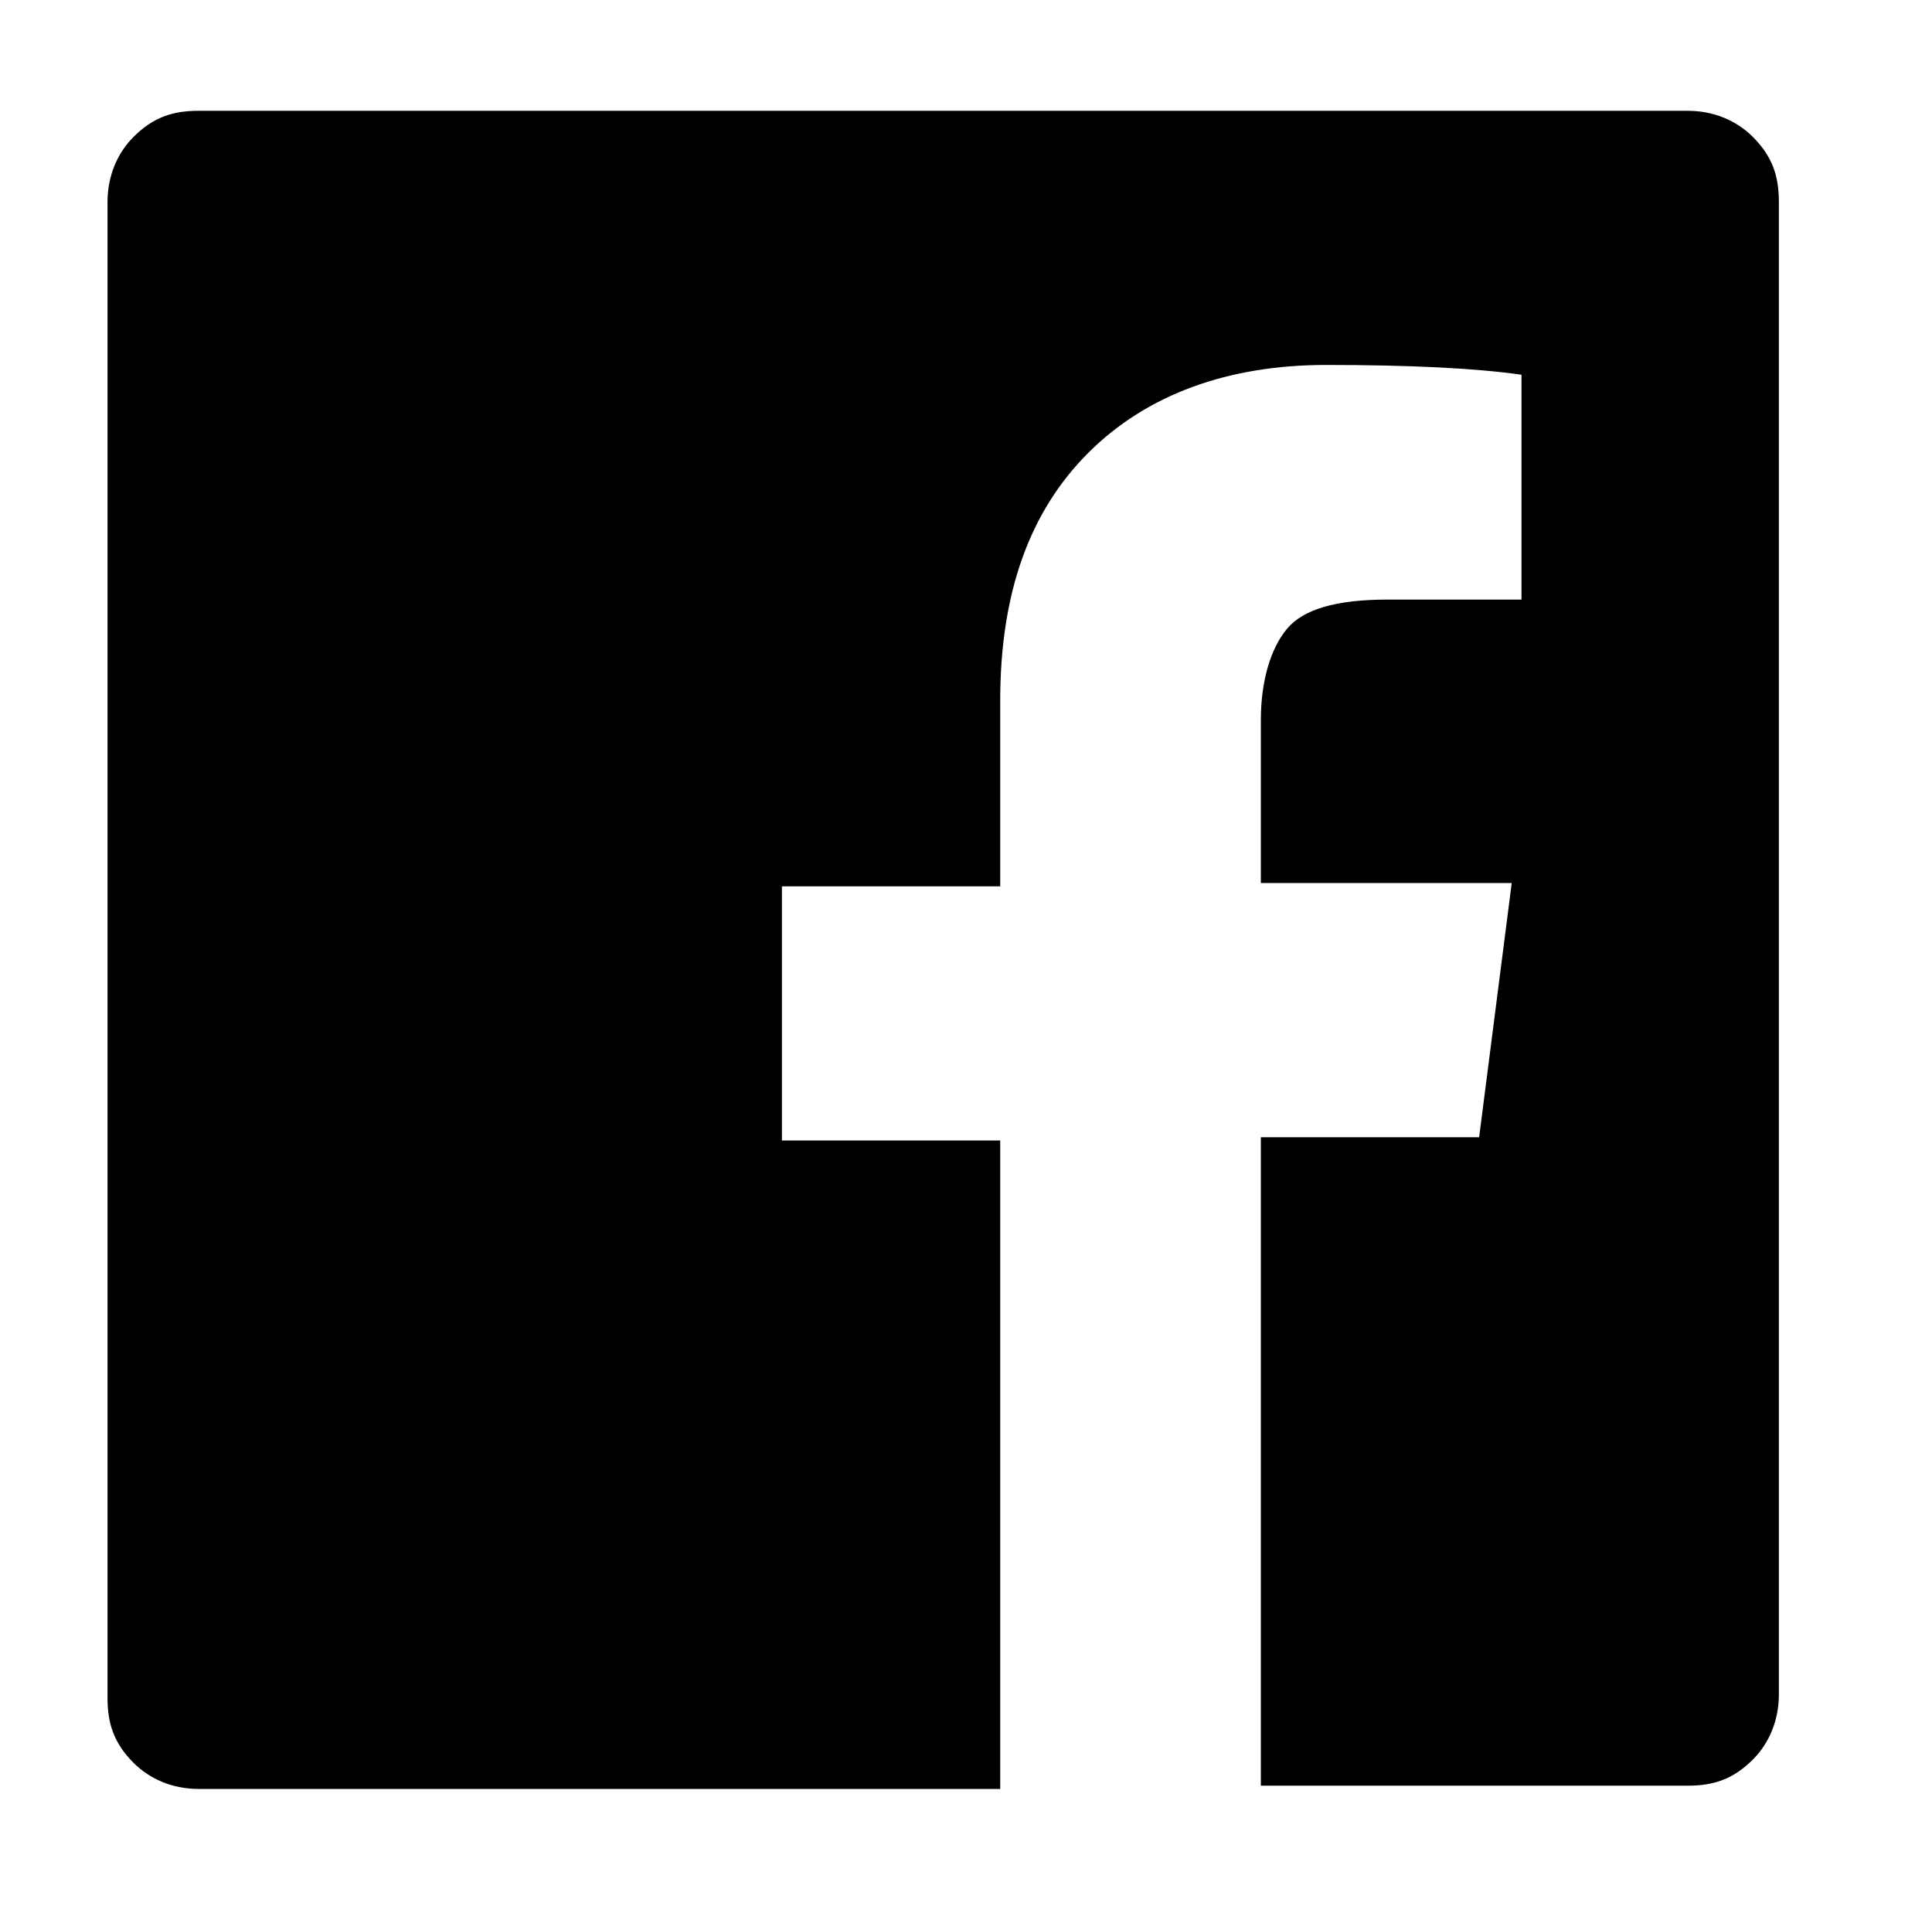
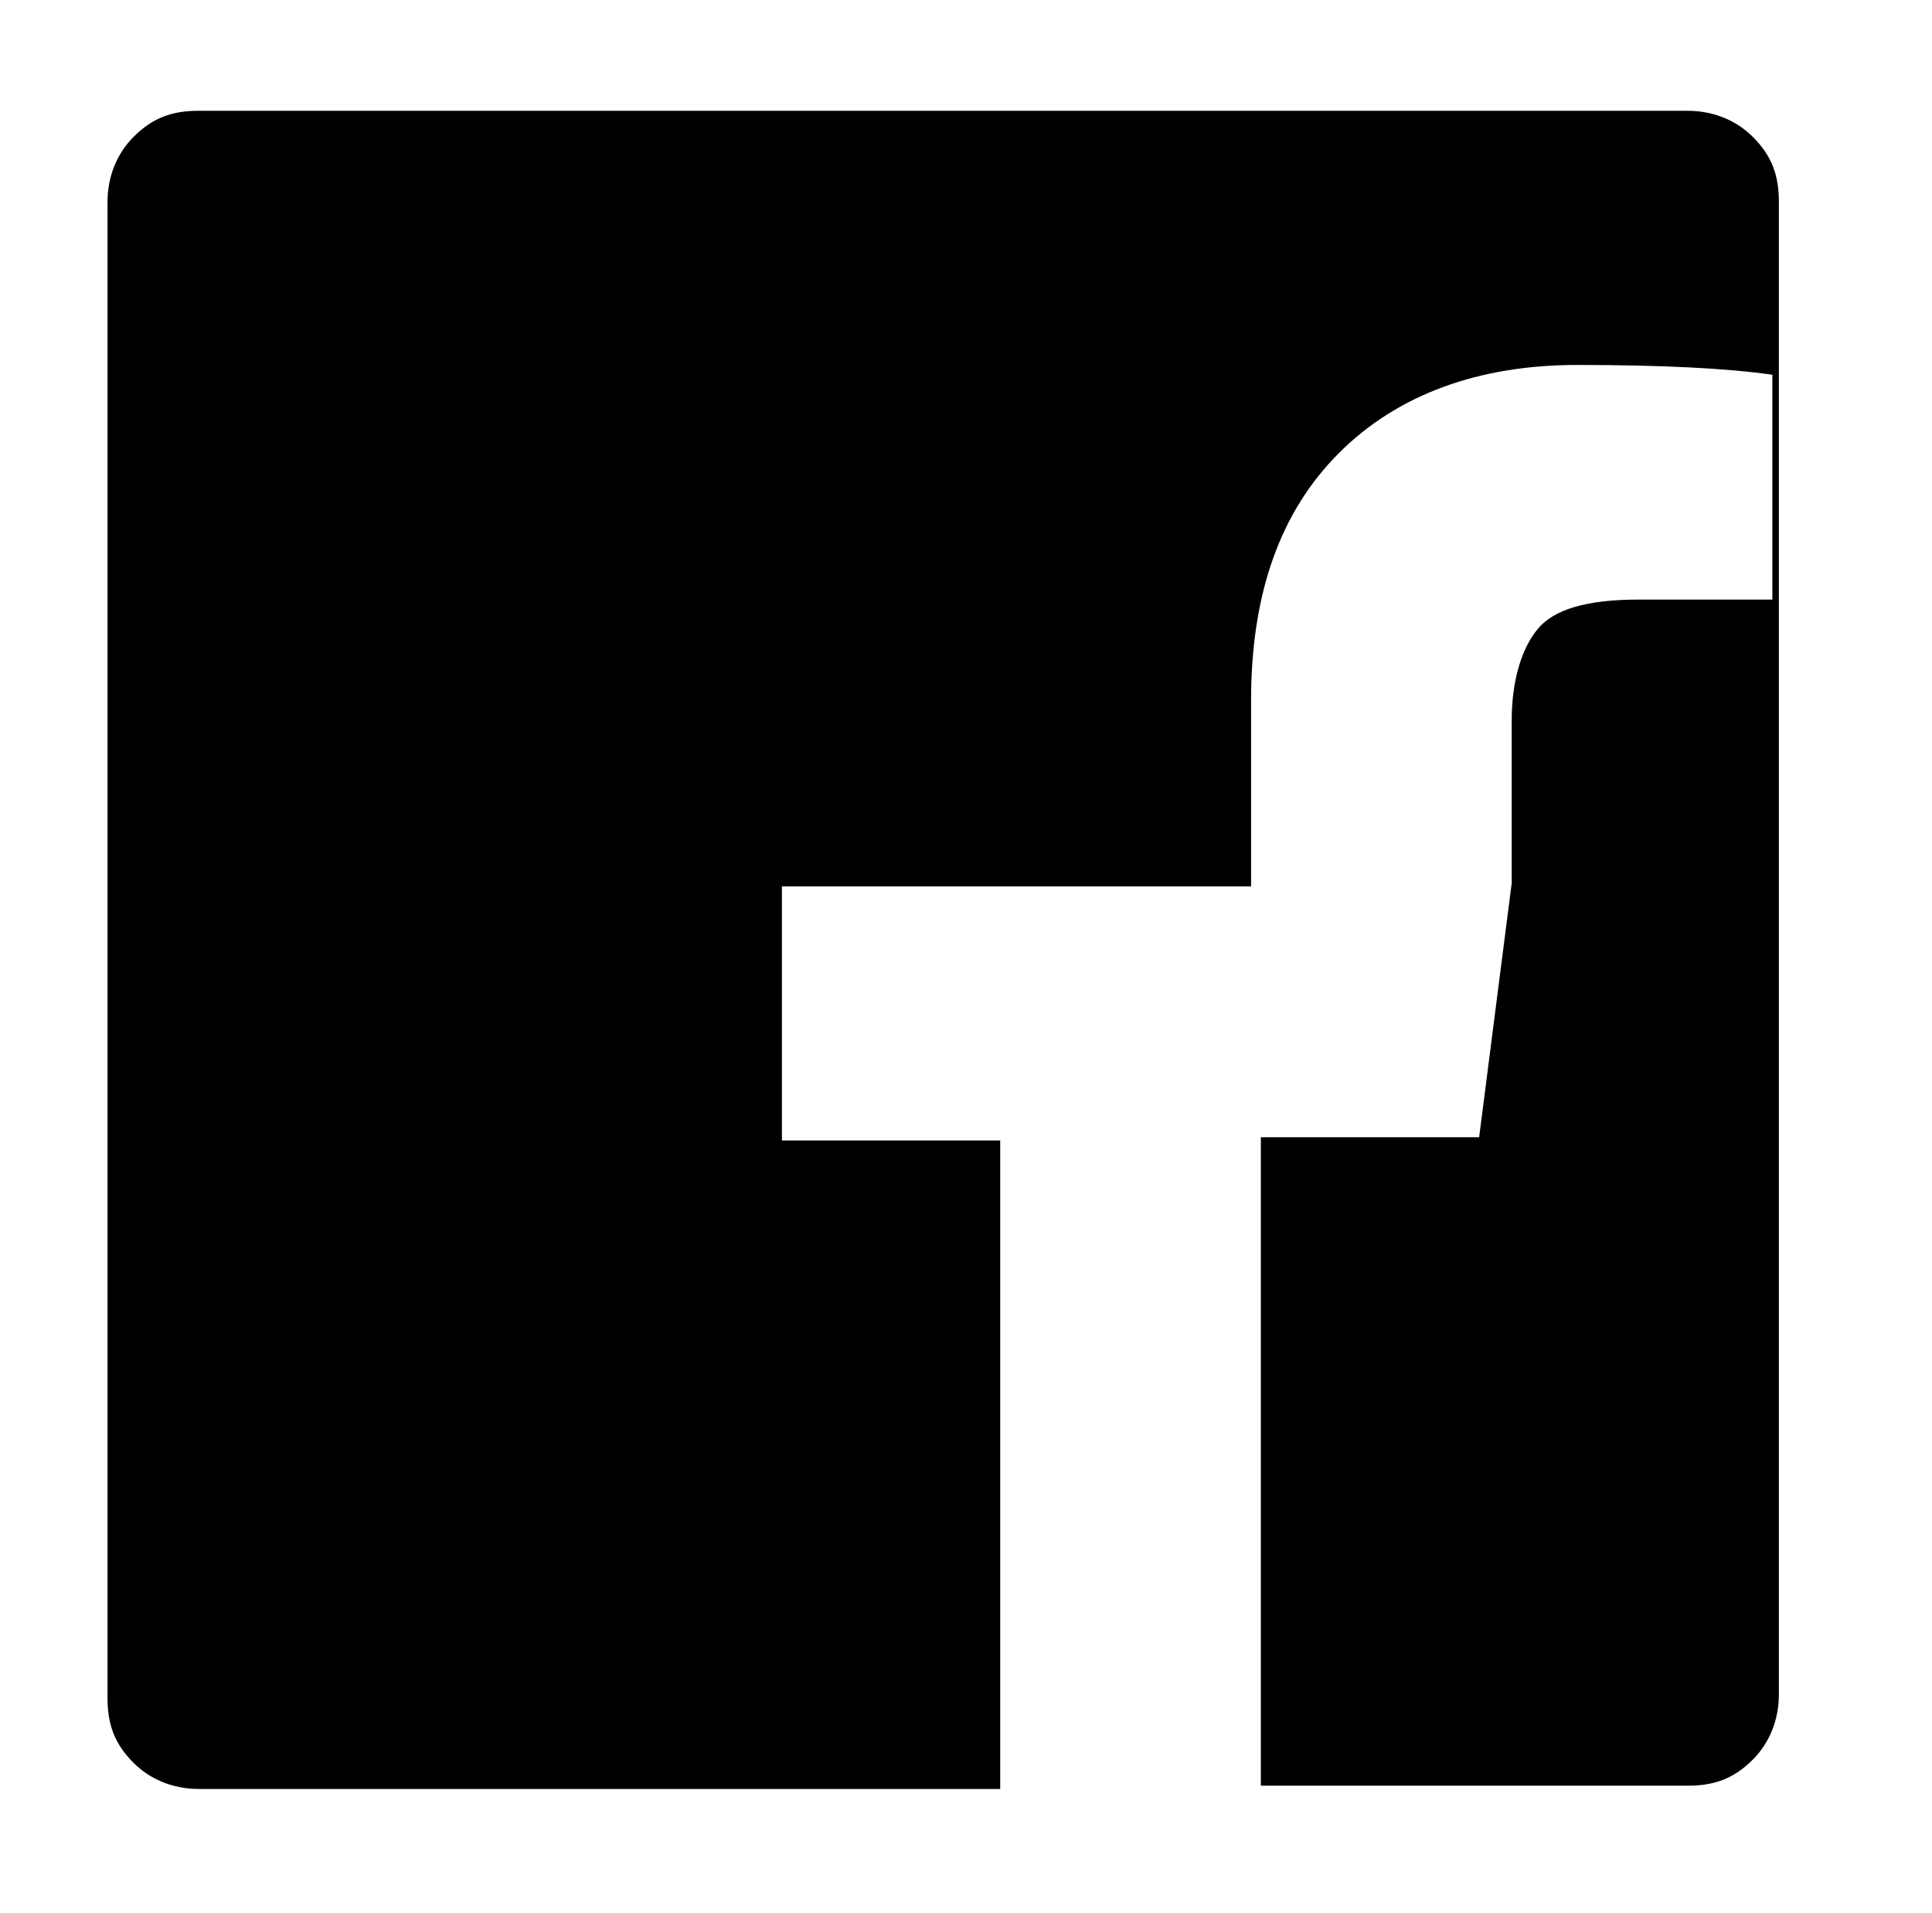
<svg xmlns="http://www.w3.org/2000/svg" version="1.1" id="Layer_1" x="0px" y="0px" viewBox="0 0 59.3 58.7" enable-background="new 0 0 59.3 58.7" xml:space="preserve">
  <g>
-     <path d="M51.8,3.4c0.8,0,1.5,0.3,2,0.8c0.6,0.6,0.8,1.2,0.8,2V52c0,0.8-0.3,1.5-0.8,2c-0.6,0.6-1.2,0.8-2,0.8H38.7V34.9h6.7l1-7.8   h-7.7v-5c0-1.2,0.3-2.2,0.8-2.8c0.5-0.6,1.5-0.9,3.1-0.9l4.1,0v-6.9c-1.4-0.2-3.4-0.3-6-0.3c-3,0-5.5,0.9-7.3,2.7   c-1.8,1.8-2.7,4.3-2.7,7.6v5.7H24v7.8h6.7v19.9H6.1c-0.8,0-1.5-0.3-2-0.8c-0.6-0.6-0.8-1.2-0.8-2V6.2c0-0.8,0.3-1.5,0.8-2   c0.6-0.6,1.2-0.8,2-0.8H51.8z" />
+     <path d="M51.8,3.4c0.8,0,1.5,0.3,2,0.8c0.6,0.6,0.8,1.2,0.8,2V52c0,0.8-0.3,1.5-0.8,2c-0.6,0.6-1.2,0.8-2,0.8H38.7V34.9h6.7l1-7.8   v-5c0-1.2,0.3-2.2,0.8-2.8c0.5-0.6,1.5-0.9,3.1-0.9l4.1,0v-6.9c-1.4-0.2-3.4-0.3-6-0.3c-3,0-5.5,0.9-7.3,2.7   c-1.8,1.8-2.7,4.3-2.7,7.6v5.7H24v7.8h6.7v19.9H6.1c-0.8,0-1.5-0.3-2-0.8c-0.6-0.6-0.8-1.2-0.8-2V6.2c0-0.8,0.3-1.5,0.8-2   c0.6-0.6,1.2-0.8,2-0.8H51.8z" />
  </g>
</svg>